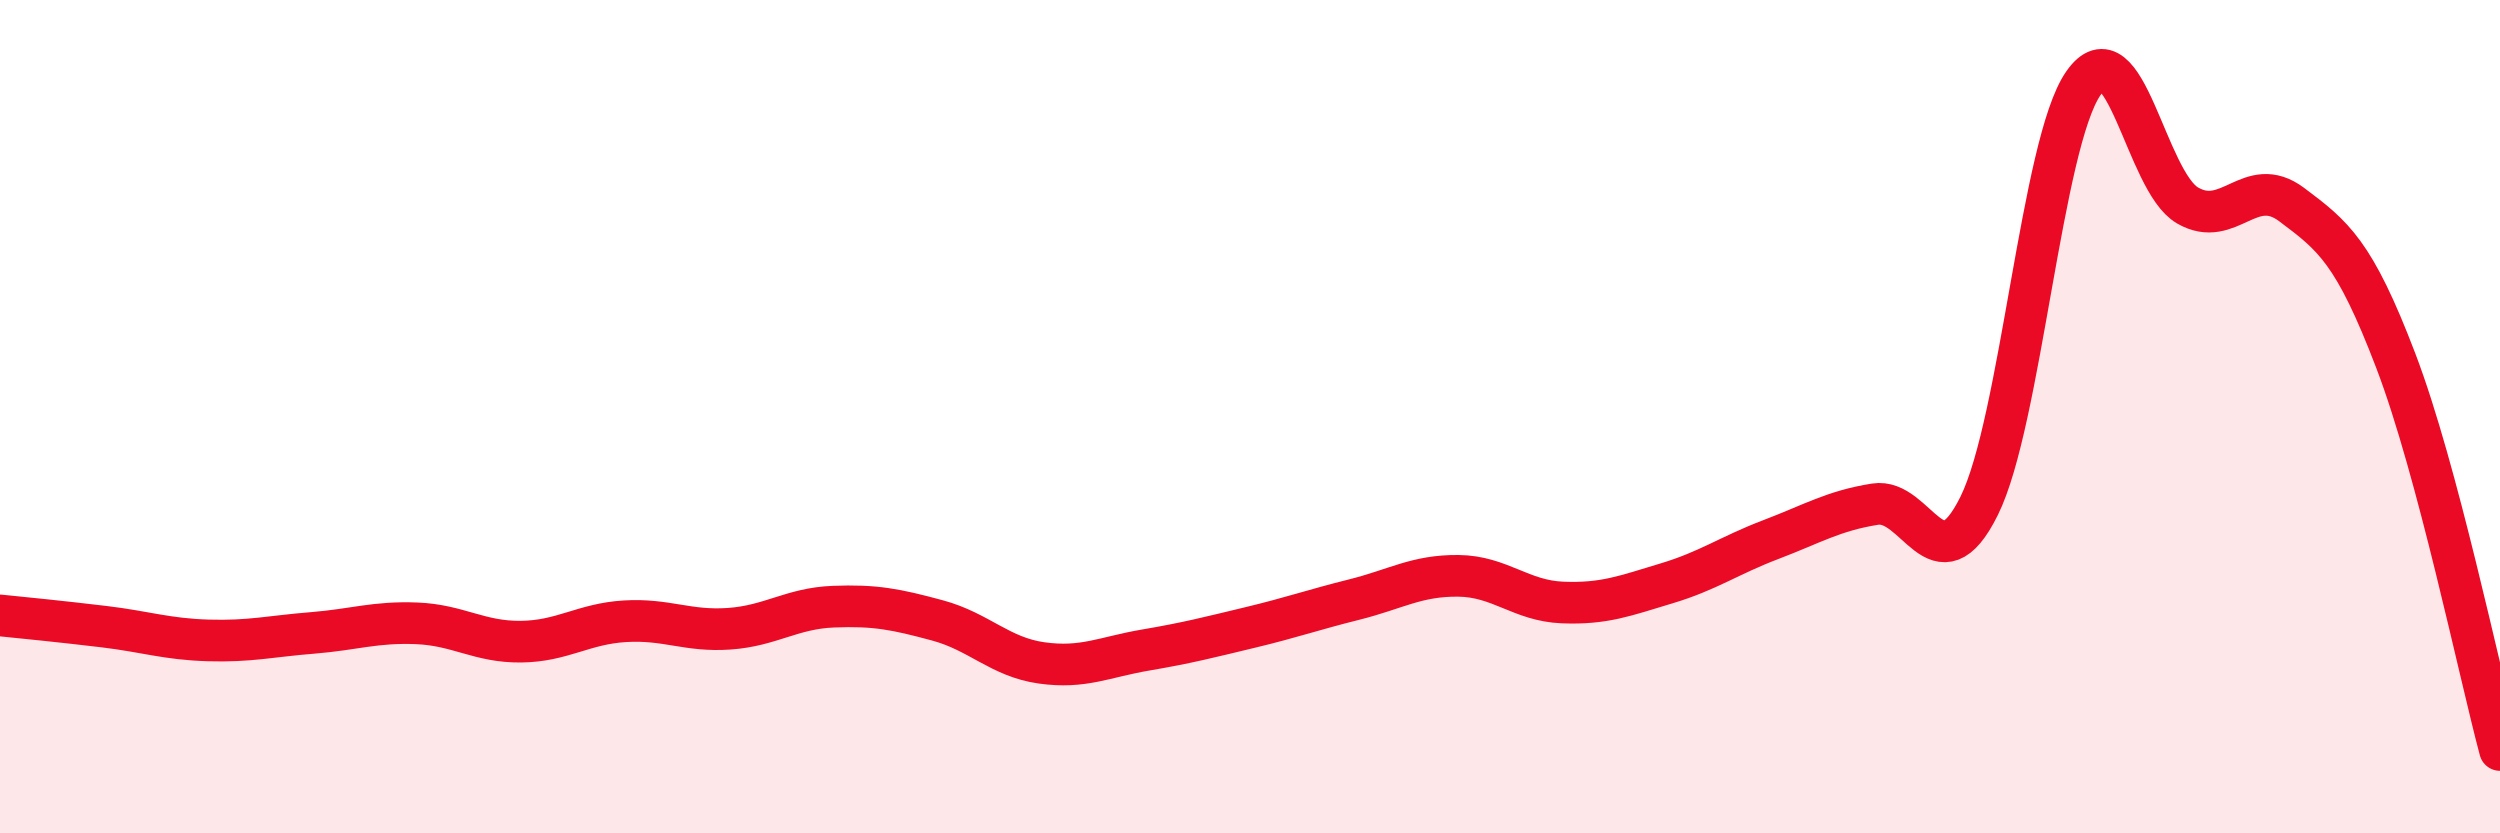
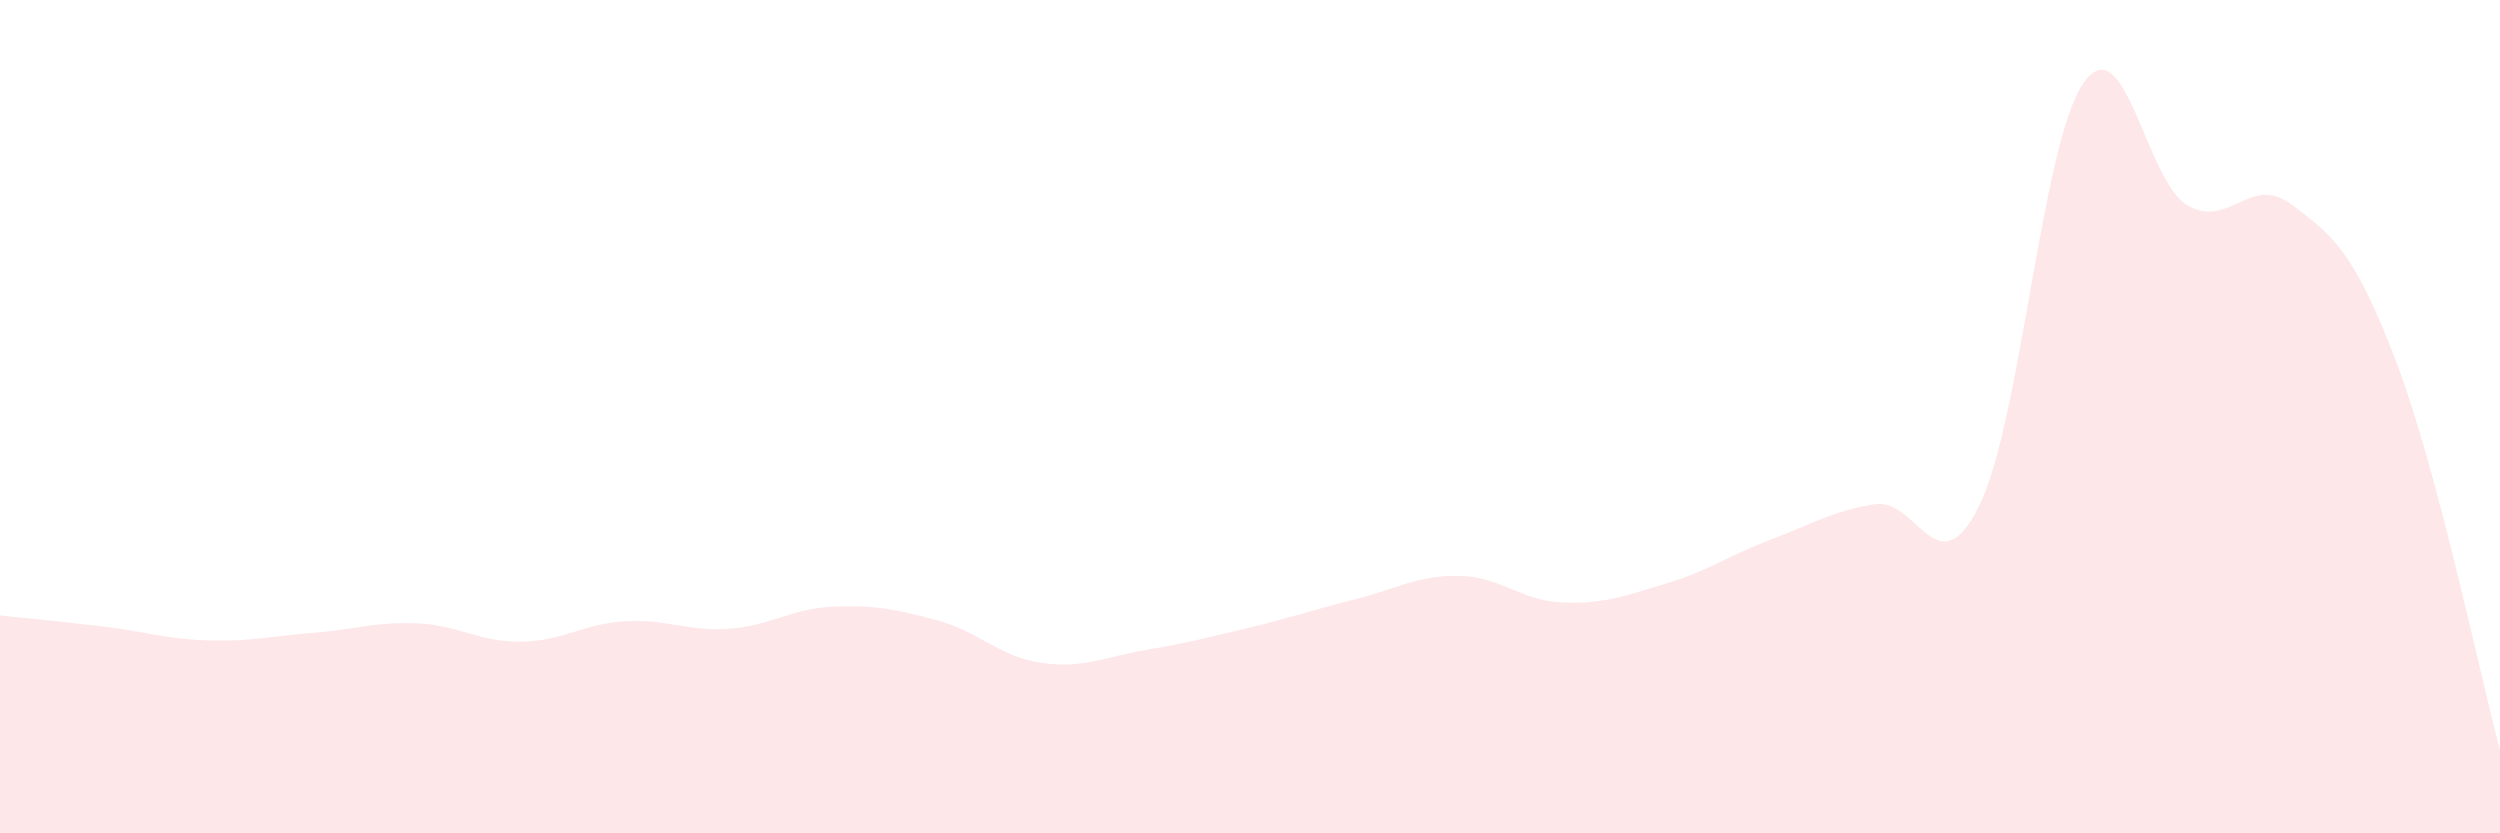
<svg xmlns="http://www.w3.org/2000/svg" width="60" height="20" viewBox="0 0 60 20">
  <path d="M 0,14.77 C 0.5,14.82 1.5,14.92 2.5,15.04 C 3.5,15.16 4,15.34 5,15.37 C 6,15.4 6.5,15.27 7.5,15.19 C 8.5,15.11 9,14.92 10,14.96 C 11,15 11.5,15.41 12.5,15.4 C 13.5,15.39 14,14.97 15,14.91 C 16,14.85 16.5,15.16 17.5,15.09 C 18.5,15.02 19,14.6 20,14.56 C 21,14.52 21.5,14.62 22.5,14.89 C 23.5,15.16 24,15.77 25,15.91 C 26,16.05 26.5,15.77 27.5,15.6 C 28.5,15.43 29,15.3 30,15.06 C 31,14.82 31.5,14.64 32.5,14.39 C 33.5,14.14 34,13.81 35,13.82 C 36,13.83 36.5,14.42 37.5,14.46 C 38.5,14.5 39,14.3 40,14 C 41,13.7 41.5,13.33 42.5,12.95 C 43.5,12.57 44,12.26 45,12.1 C 46,11.94 46.5,14.16 47.5,12.14 C 48.5,10.12 49,3.44 50,2 C 51,0.56 51.5,4.35 52.5,4.93 C 53.5,5.51 54,4.16 55,4.91 C 56,5.66 56.5,6.04 57.5,8.66 C 58.5,11.28 59.5,16.13 60,18L60 20L0 20Z" fill="#EB0A25" opacity="0.1" stroke-linecap="round" stroke-linejoin="round" />
-   <path d="M 0,14.77 C 0.5,14.82 1.5,14.92 2.5,15.04 C 3.5,15.16 4,15.34 5,15.37 C 6,15.4 6.5,15.27 7.5,15.19 C 8.5,15.11 9,14.92 10,14.96 C 11,15 11.5,15.41 12.5,15.4 C 13.5,15.39 14,14.97 15,14.91 C 16,14.85 16.5,15.16 17.5,15.09 C 18.5,15.02 19,14.6 20,14.56 C 21,14.52 21.5,14.62 22.5,14.89 C 23.5,15.16 24,15.77 25,15.91 C 26,16.05 26.5,15.77 27.5,15.6 C 28.5,15.43 29,15.3 30,15.06 C 31,14.82 31.5,14.64 32.5,14.39 C 33.5,14.14 34,13.81 35,13.82 C 36,13.83 36.5,14.42 37.5,14.46 C 38.5,14.5 39,14.3 40,14 C 41,13.7 41.5,13.33 42.5,12.95 C 43.5,12.57 44,12.26 45,12.1 C 46,11.94 46.5,14.16 47.5,12.14 C 48.5,10.12 49,3.44 50,2 C 51,0.56 51.5,4.35 52.5,4.93 C 53.5,5.51 54,4.16 55,4.91 C 56,5.66 56.5,6.04 57.5,8.66 C 58.5,11.28 59.5,16.13 60,18" stroke="#EB0A25" stroke-width="1" fill="none" stroke-linecap="round" stroke-linejoin="round" />
</svg>